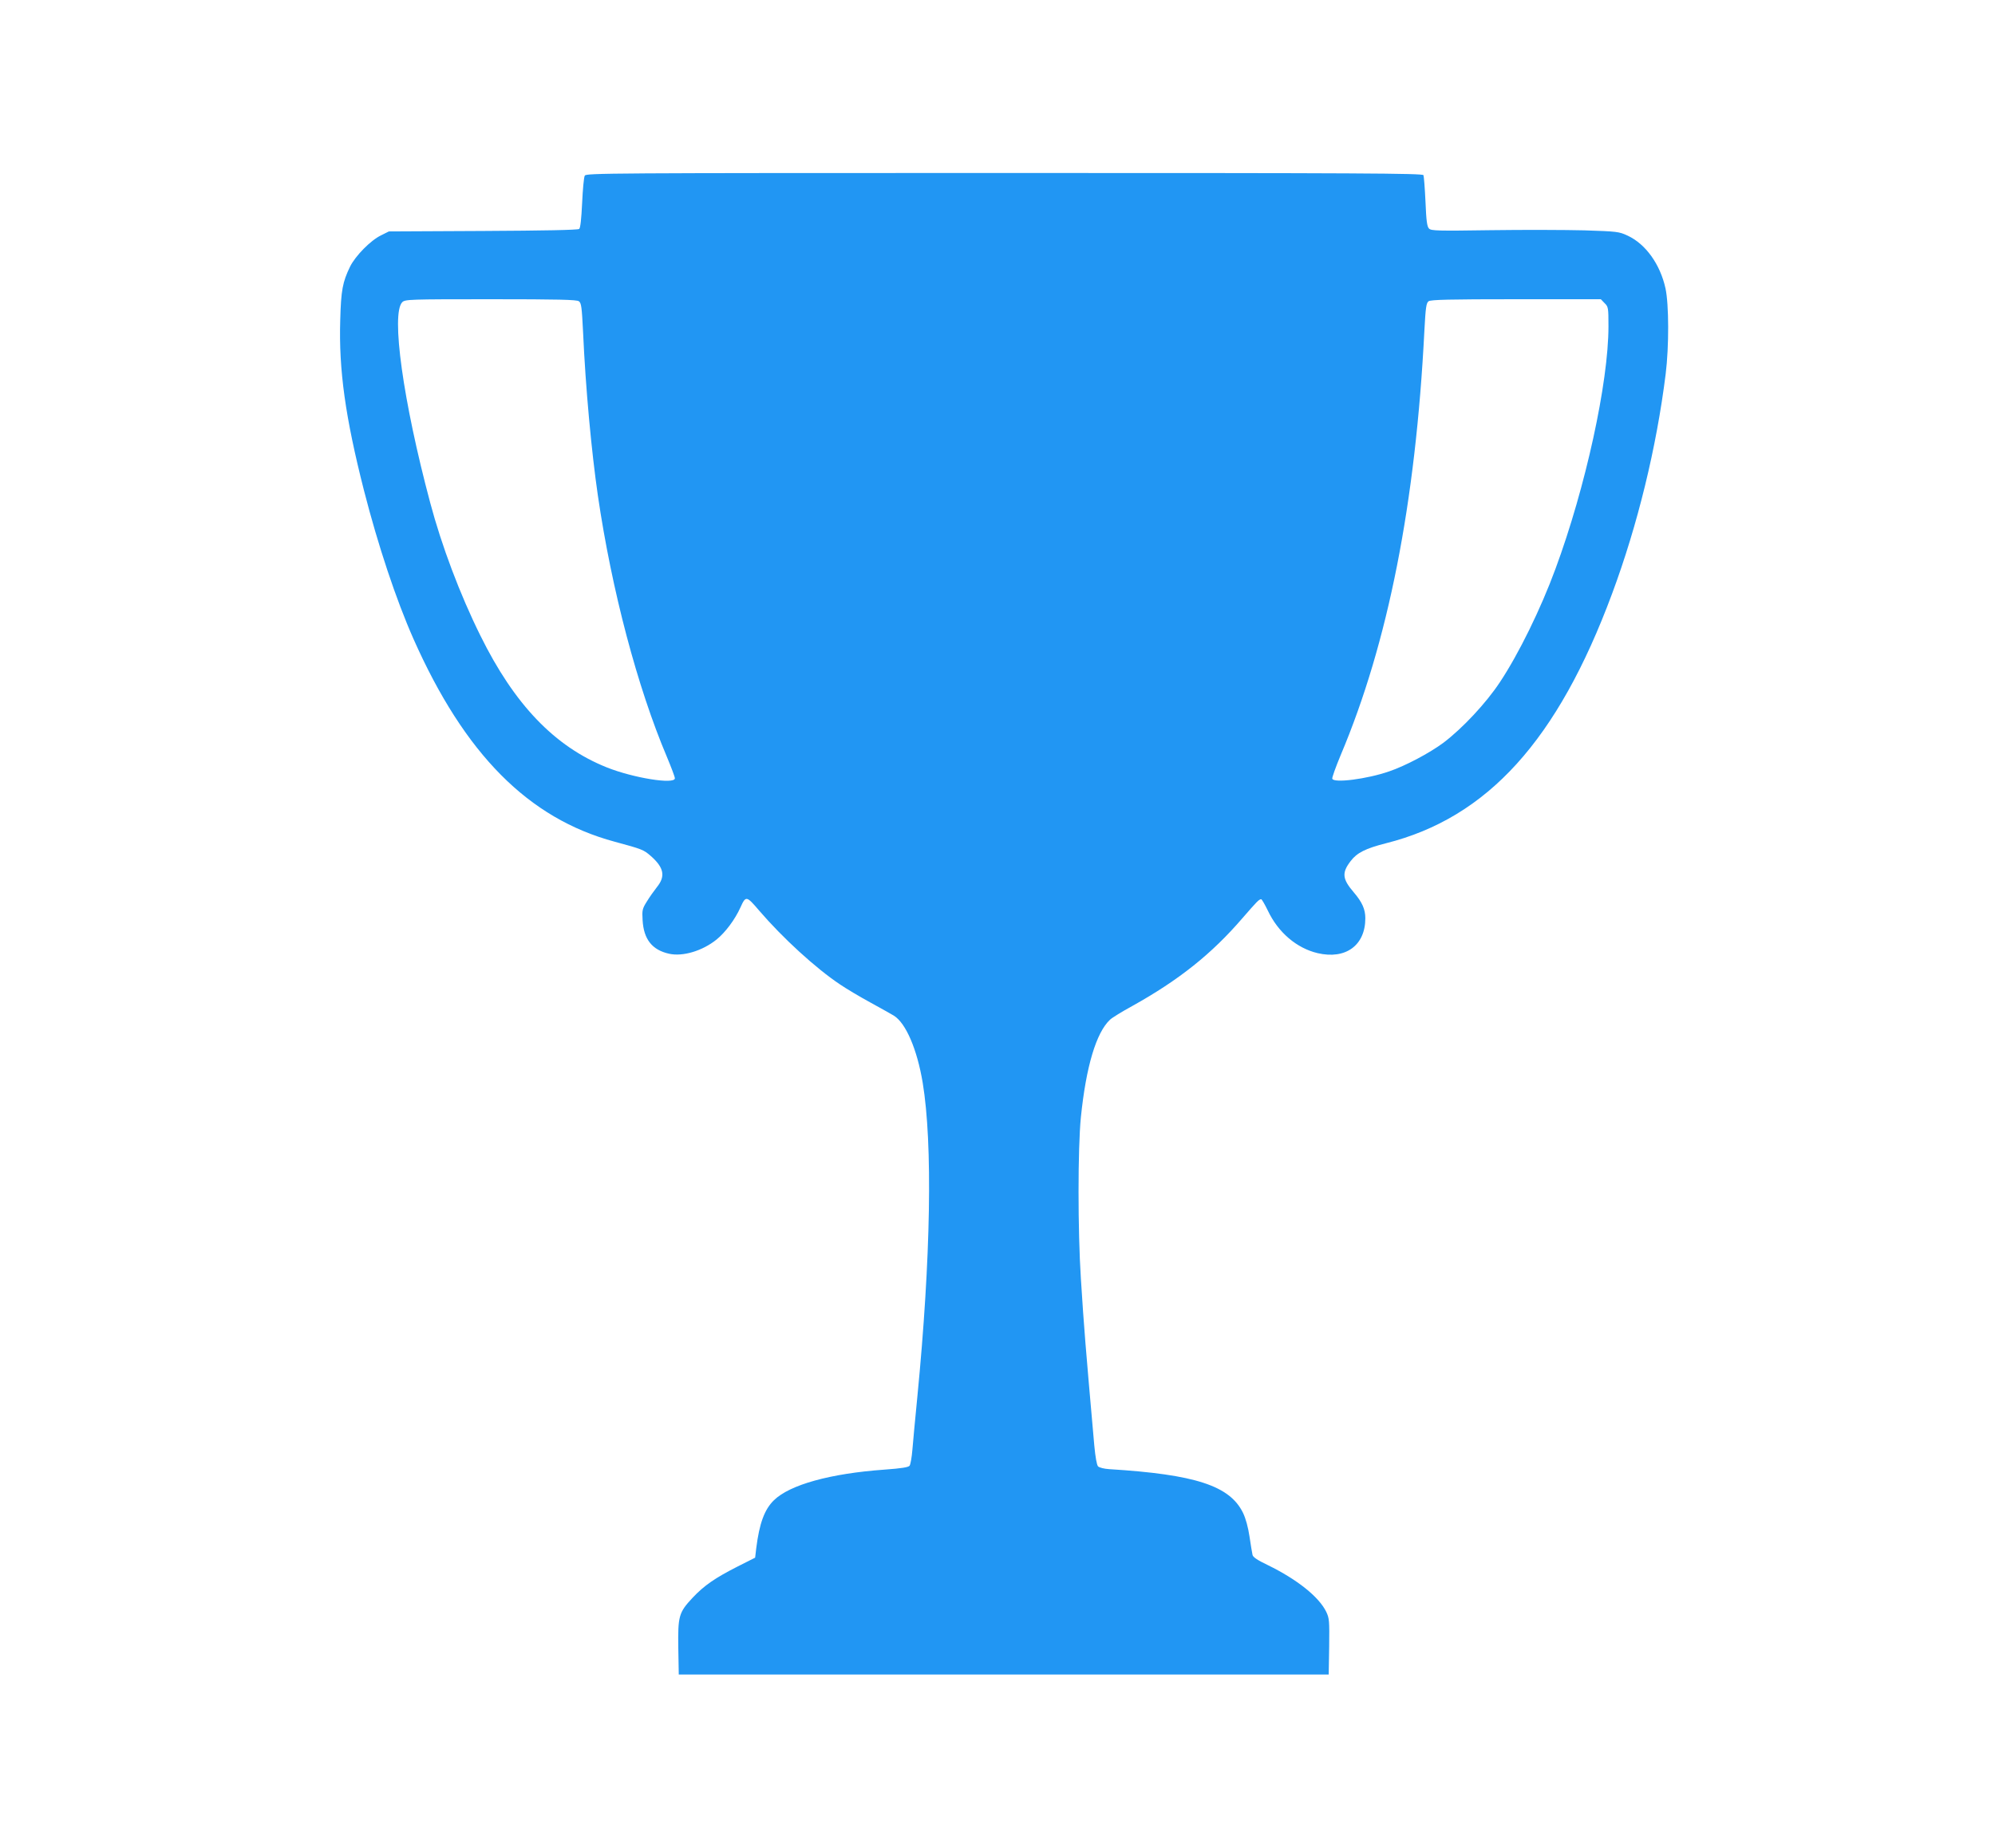
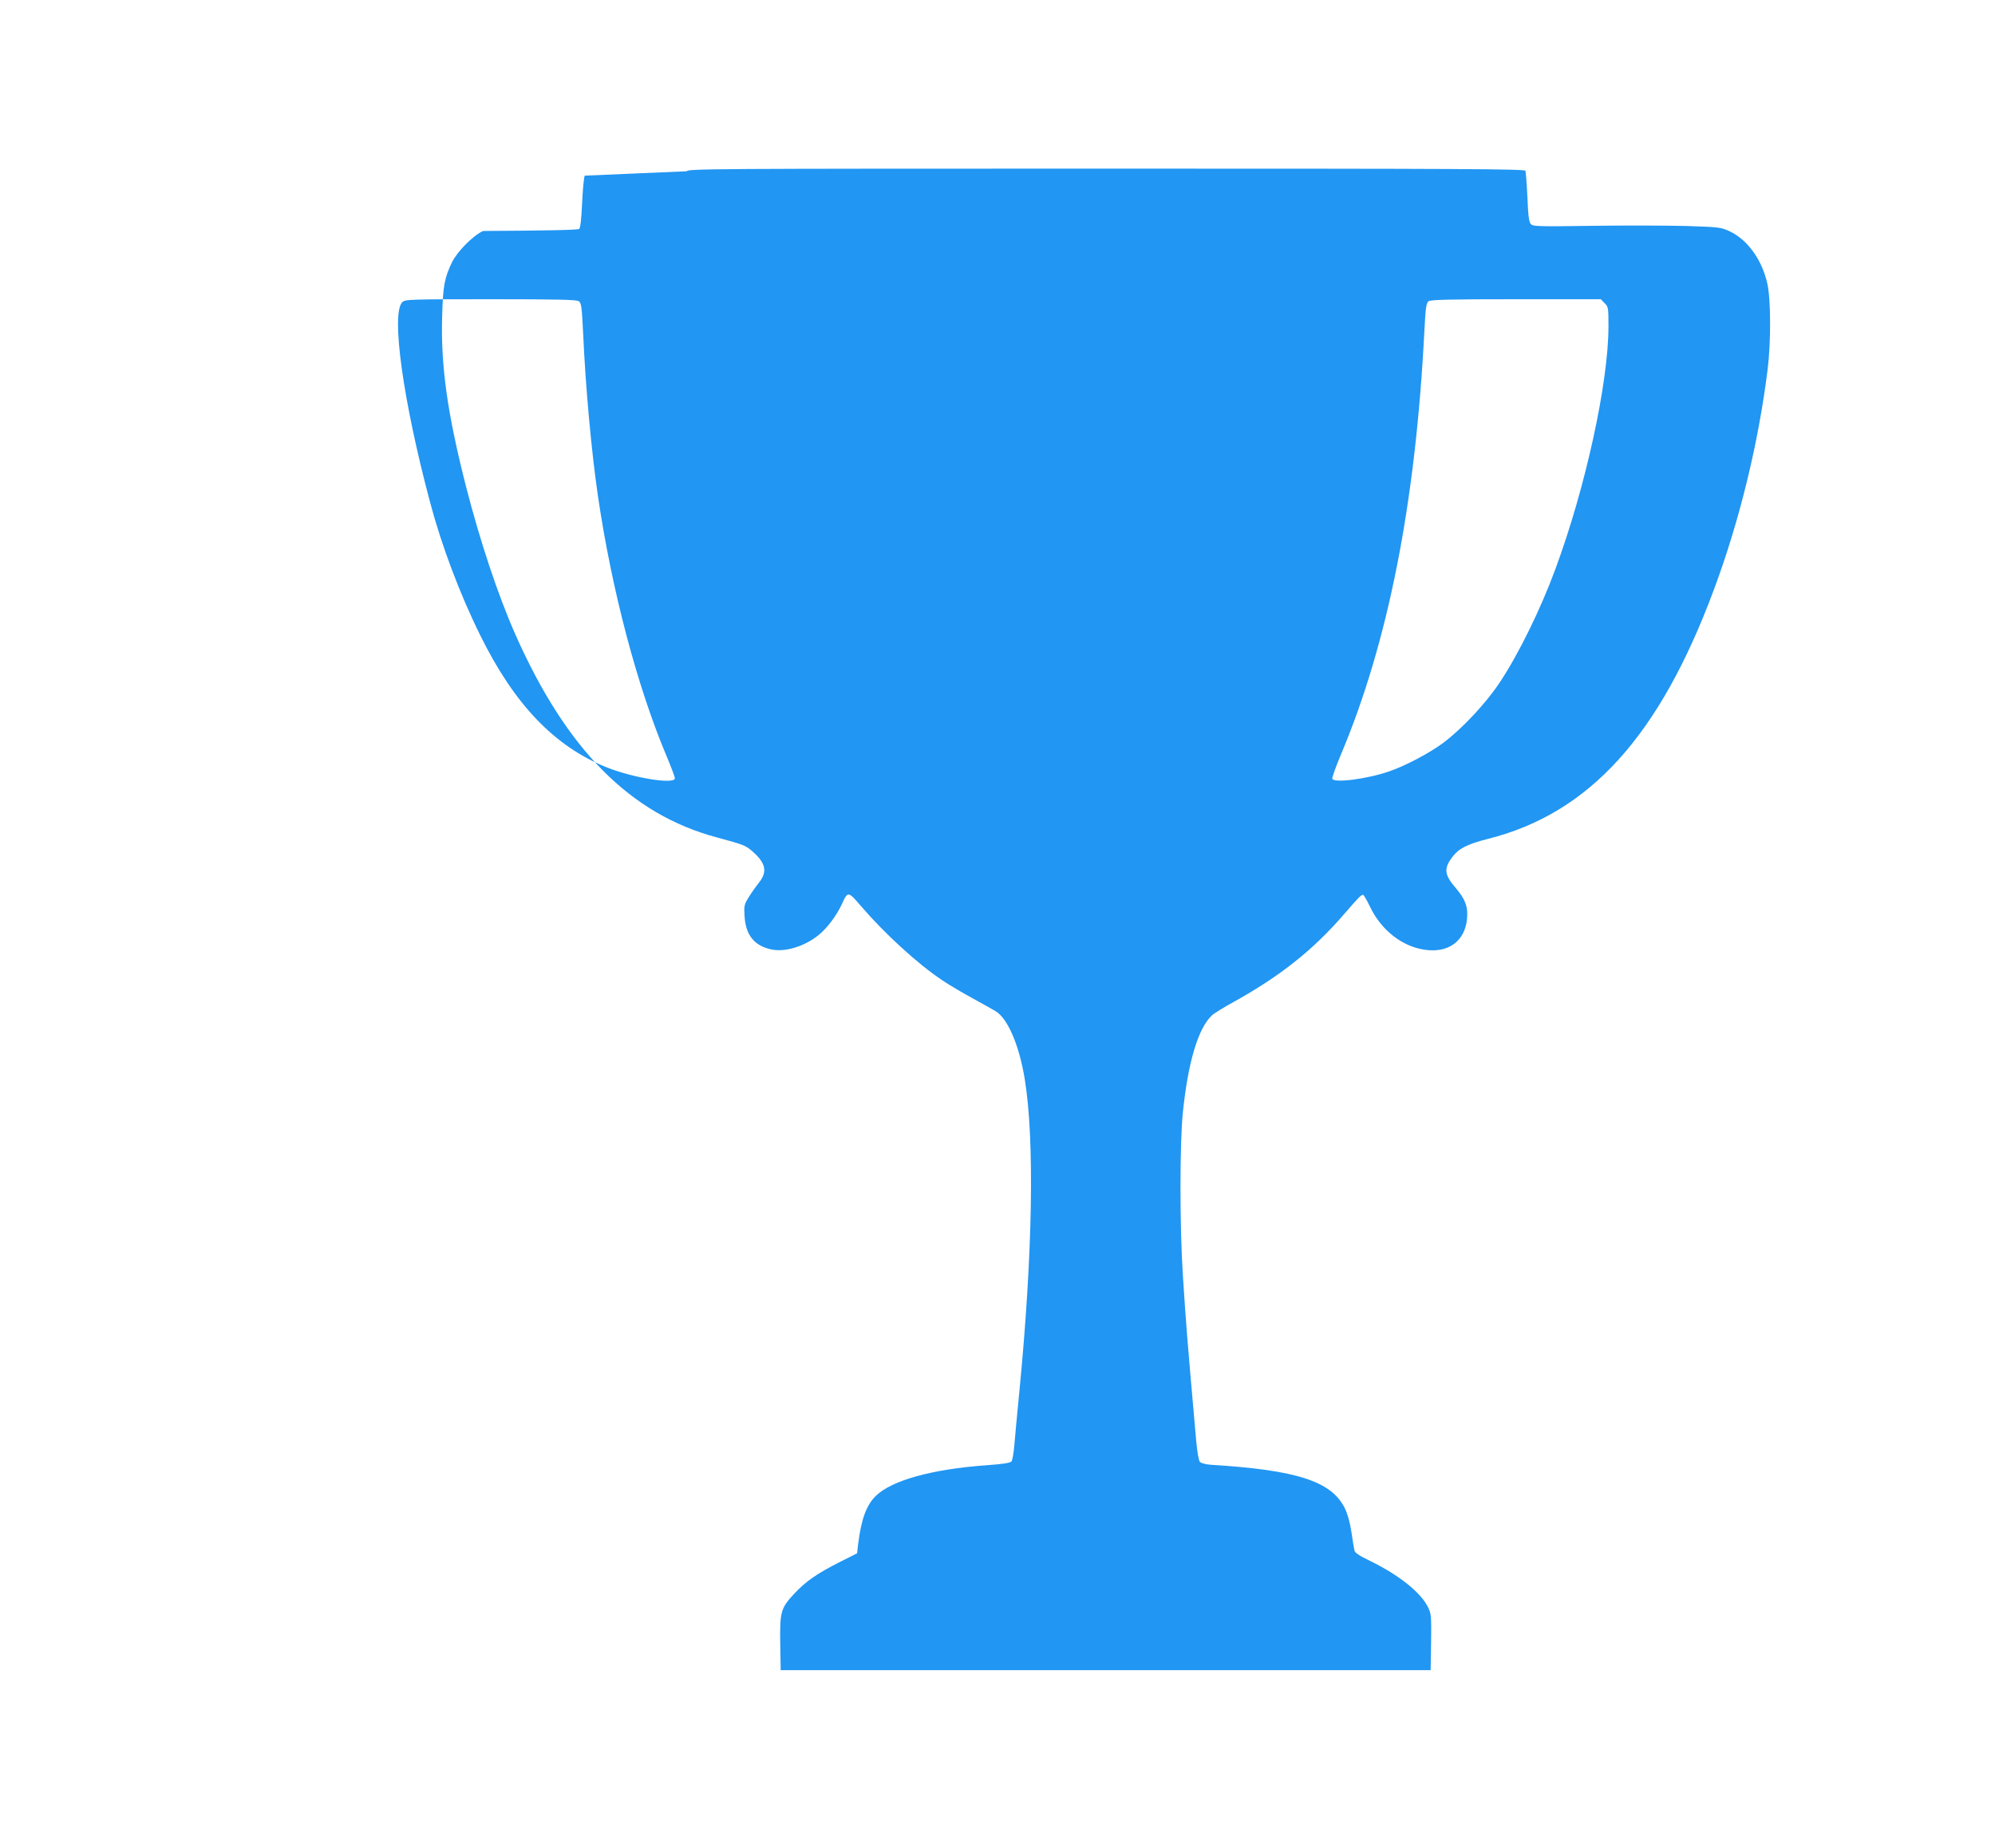
<svg xmlns="http://www.w3.org/2000/svg" version="1.0" width="1280pt" height="1186pt" viewBox="0 0 1280 1186" preserveAspectRatio="xMidYMid meet">
  <g transform="translate(0,1186) scale(0.1,-0.1)" fill="#2196f3" stroke="none">
-     <path d="M3752 10733 c-6 -10 -13 -89 -17 -175 -5 -103 -11 -161 -19 -167 -8 -7 -230 -11 -617 -13 l-604 -3 -50 -25 c-67 -32 -165 -132 -199 -201 -48 -99 -58 -152 -63 -342 -10 -321 33 -625 152 -1093 91 -355 206 -701 318 -954 328 -739 737 -1152 1291 -1301 177 -48 185 -51 232 -92 84 -74 95 -130 39 -199 -19 -24 -48 -65 -65 -93 -29 -46 -31 -56 -27 -120 7 -122 61 -191 171 -215 87 -19 212 18 303 91 57 46 119 129 154 207 34 75 38 75 119 -20 152 -177 364 -371 520 -475 41 -28 129 -80 195 -116 66 -36 133 -74 150 -84 77 -48 149 -215 185 -430 65 -392 52 -1129 -34 -2013 -14 -140 -28 -294 -32 -342 -4 -49 -12 -94 -18 -103 -8 -10 -51 -17 -161 -25 -349 -25 -607 -97 -709 -196 -61 -59 -94 -149 -114 -309 l-7 -60 -111 -56 c-146 -74 -217 -123 -291 -202 -88 -94 -94 -117 -91 -322 l3 -170 2085 0 2085 0 3 179 c2 167 1 182 -19 224 -47 96 -186 207 -374 299 -69 33 -97 52 -99 67 -3 12 -11 64 -19 116 -9 60 -24 116 -42 153 -85 174 -307 246 -858 280 -33 2 -64 10 -72 18 -8 9 -17 59 -24 134 -58 658 -65 740 -86 1070 -20 309 -20 836 0 1036 33 324 98 543 187 626 12 12 77 52 143 88 300 167 510 335 707 564 92 106 106 121 120 121 4 0 23 -33 43 -74 66 -139 184 -240 319 -272 180 -42 306 50 306 224 0 57 -20 103 -74 166 -74 86 -78 126 -20 201 40 53 96 81 226 114 652 164 1102 661 1451 1601 164 441 285 937 344 1410 22 177 21 447 -1 549 -34 155 -127 285 -243 339 -56 26 -67 27 -278 34 -121 3 -391 4 -600 1 -338 -5 -382 -4 -396 10 -13 12 -18 50 -23 172 -4 86 -10 163 -13 171 -4 12 -397 14 -2689 14 -2545 0 -2684 -1 -2692 -17z m-38 -806 c16 -11 19 -38 27 -198 16 -359 54 -767 95 -1049 89 -608 254 -1231 443 -1677 28 -67 51 -128 51 -137 0 -41 -267 2 -437 70 -335 134 -593 404 -811 846 -131 264 -249 578 -322 853 -174 651 -252 1213 -179 1286 18 18 45 19 567 19 436 0 552 -3 566 -13z m6581 -12 c24 -23 25 -30 25 -149 0 -361 -147 -1034 -340 -1556 -94 -256 -236 -546 -357 -728 -88 -133 -239 -295 -362 -388 -89 -66 -243 -148 -349 -184 -142 -49 -354 -76 -364 -47 -3 6 22 75 54 152 304 720 481 1616 537 2725 8 149 12 176 27 187 14 10 132 13 561 13 l544 0 24 -25z" />
+     <path d="M3752 10733 c-6 -10 -13 -89 -17 -175 -5 -103 -11 -161 -19 -167 -8 -7 -230 -11 -617 -13 c-67 -32 -165 -132 -199 -201 -48 -99 -58 -152 -63 -342 -10 -321 33 -625 152 -1093 91 -355 206 -701 318 -954 328 -739 737 -1152 1291 -1301 177 -48 185 -51 232 -92 84 -74 95 -130 39 -199 -19 -24 -48 -65 -65 -93 -29 -46 -31 -56 -27 -120 7 -122 61 -191 171 -215 87 -19 212 18 303 91 57 46 119 129 154 207 34 75 38 75 119 -20 152 -177 364 -371 520 -475 41 -28 129 -80 195 -116 66 -36 133 -74 150 -84 77 -48 149 -215 185 -430 65 -392 52 -1129 -34 -2013 -14 -140 -28 -294 -32 -342 -4 -49 -12 -94 -18 -103 -8 -10 -51 -17 -161 -25 -349 -25 -607 -97 -709 -196 -61 -59 -94 -149 -114 -309 l-7 -60 -111 -56 c-146 -74 -217 -123 -291 -202 -88 -94 -94 -117 -91 -322 l3 -170 2085 0 2085 0 3 179 c2 167 1 182 -19 224 -47 96 -186 207 -374 299 -69 33 -97 52 -99 67 -3 12 -11 64 -19 116 -9 60 -24 116 -42 153 -85 174 -307 246 -858 280 -33 2 -64 10 -72 18 -8 9 -17 59 -24 134 -58 658 -65 740 -86 1070 -20 309 -20 836 0 1036 33 324 98 543 187 626 12 12 77 52 143 88 300 167 510 335 707 564 92 106 106 121 120 121 4 0 23 -33 43 -74 66 -139 184 -240 319 -272 180 -42 306 50 306 224 0 57 -20 103 -74 166 -74 86 -78 126 -20 201 40 53 96 81 226 114 652 164 1102 661 1451 1601 164 441 285 937 344 1410 22 177 21 447 -1 549 -34 155 -127 285 -243 339 -56 26 -67 27 -278 34 -121 3 -391 4 -600 1 -338 -5 -382 -4 -396 10 -13 12 -18 50 -23 172 -4 86 -10 163 -13 171 -4 12 -397 14 -2689 14 -2545 0 -2684 -1 -2692 -17z m-38 -806 c16 -11 19 -38 27 -198 16 -359 54 -767 95 -1049 89 -608 254 -1231 443 -1677 28 -67 51 -128 51 -137 0 -41 -267 2 -437 70 -335 134 -593 404 -811 846 -131 264 -249 578 -322 853 -174 651 -252 1213 -179 1286 18 18 45 19 567 19 436 0 552 -3 566 -13z m6581 -12 c24 -23 25 -30 25 -149 0 -361 -147 -1034 -340 -1556 -94 -256 -236 -546 -357 -728 -88 -133 -239 -295 -362 -388 -89 -66 -243 -148 -349 -184 -142 -49 -354 -76 -364 -47 -3 6 22 75 54 152 304 720 481 1616 537 2725 8 149 12 176 27 187 14 10 132 13 561 13 l544 0 24 -25z" />
  </g>
</svg>